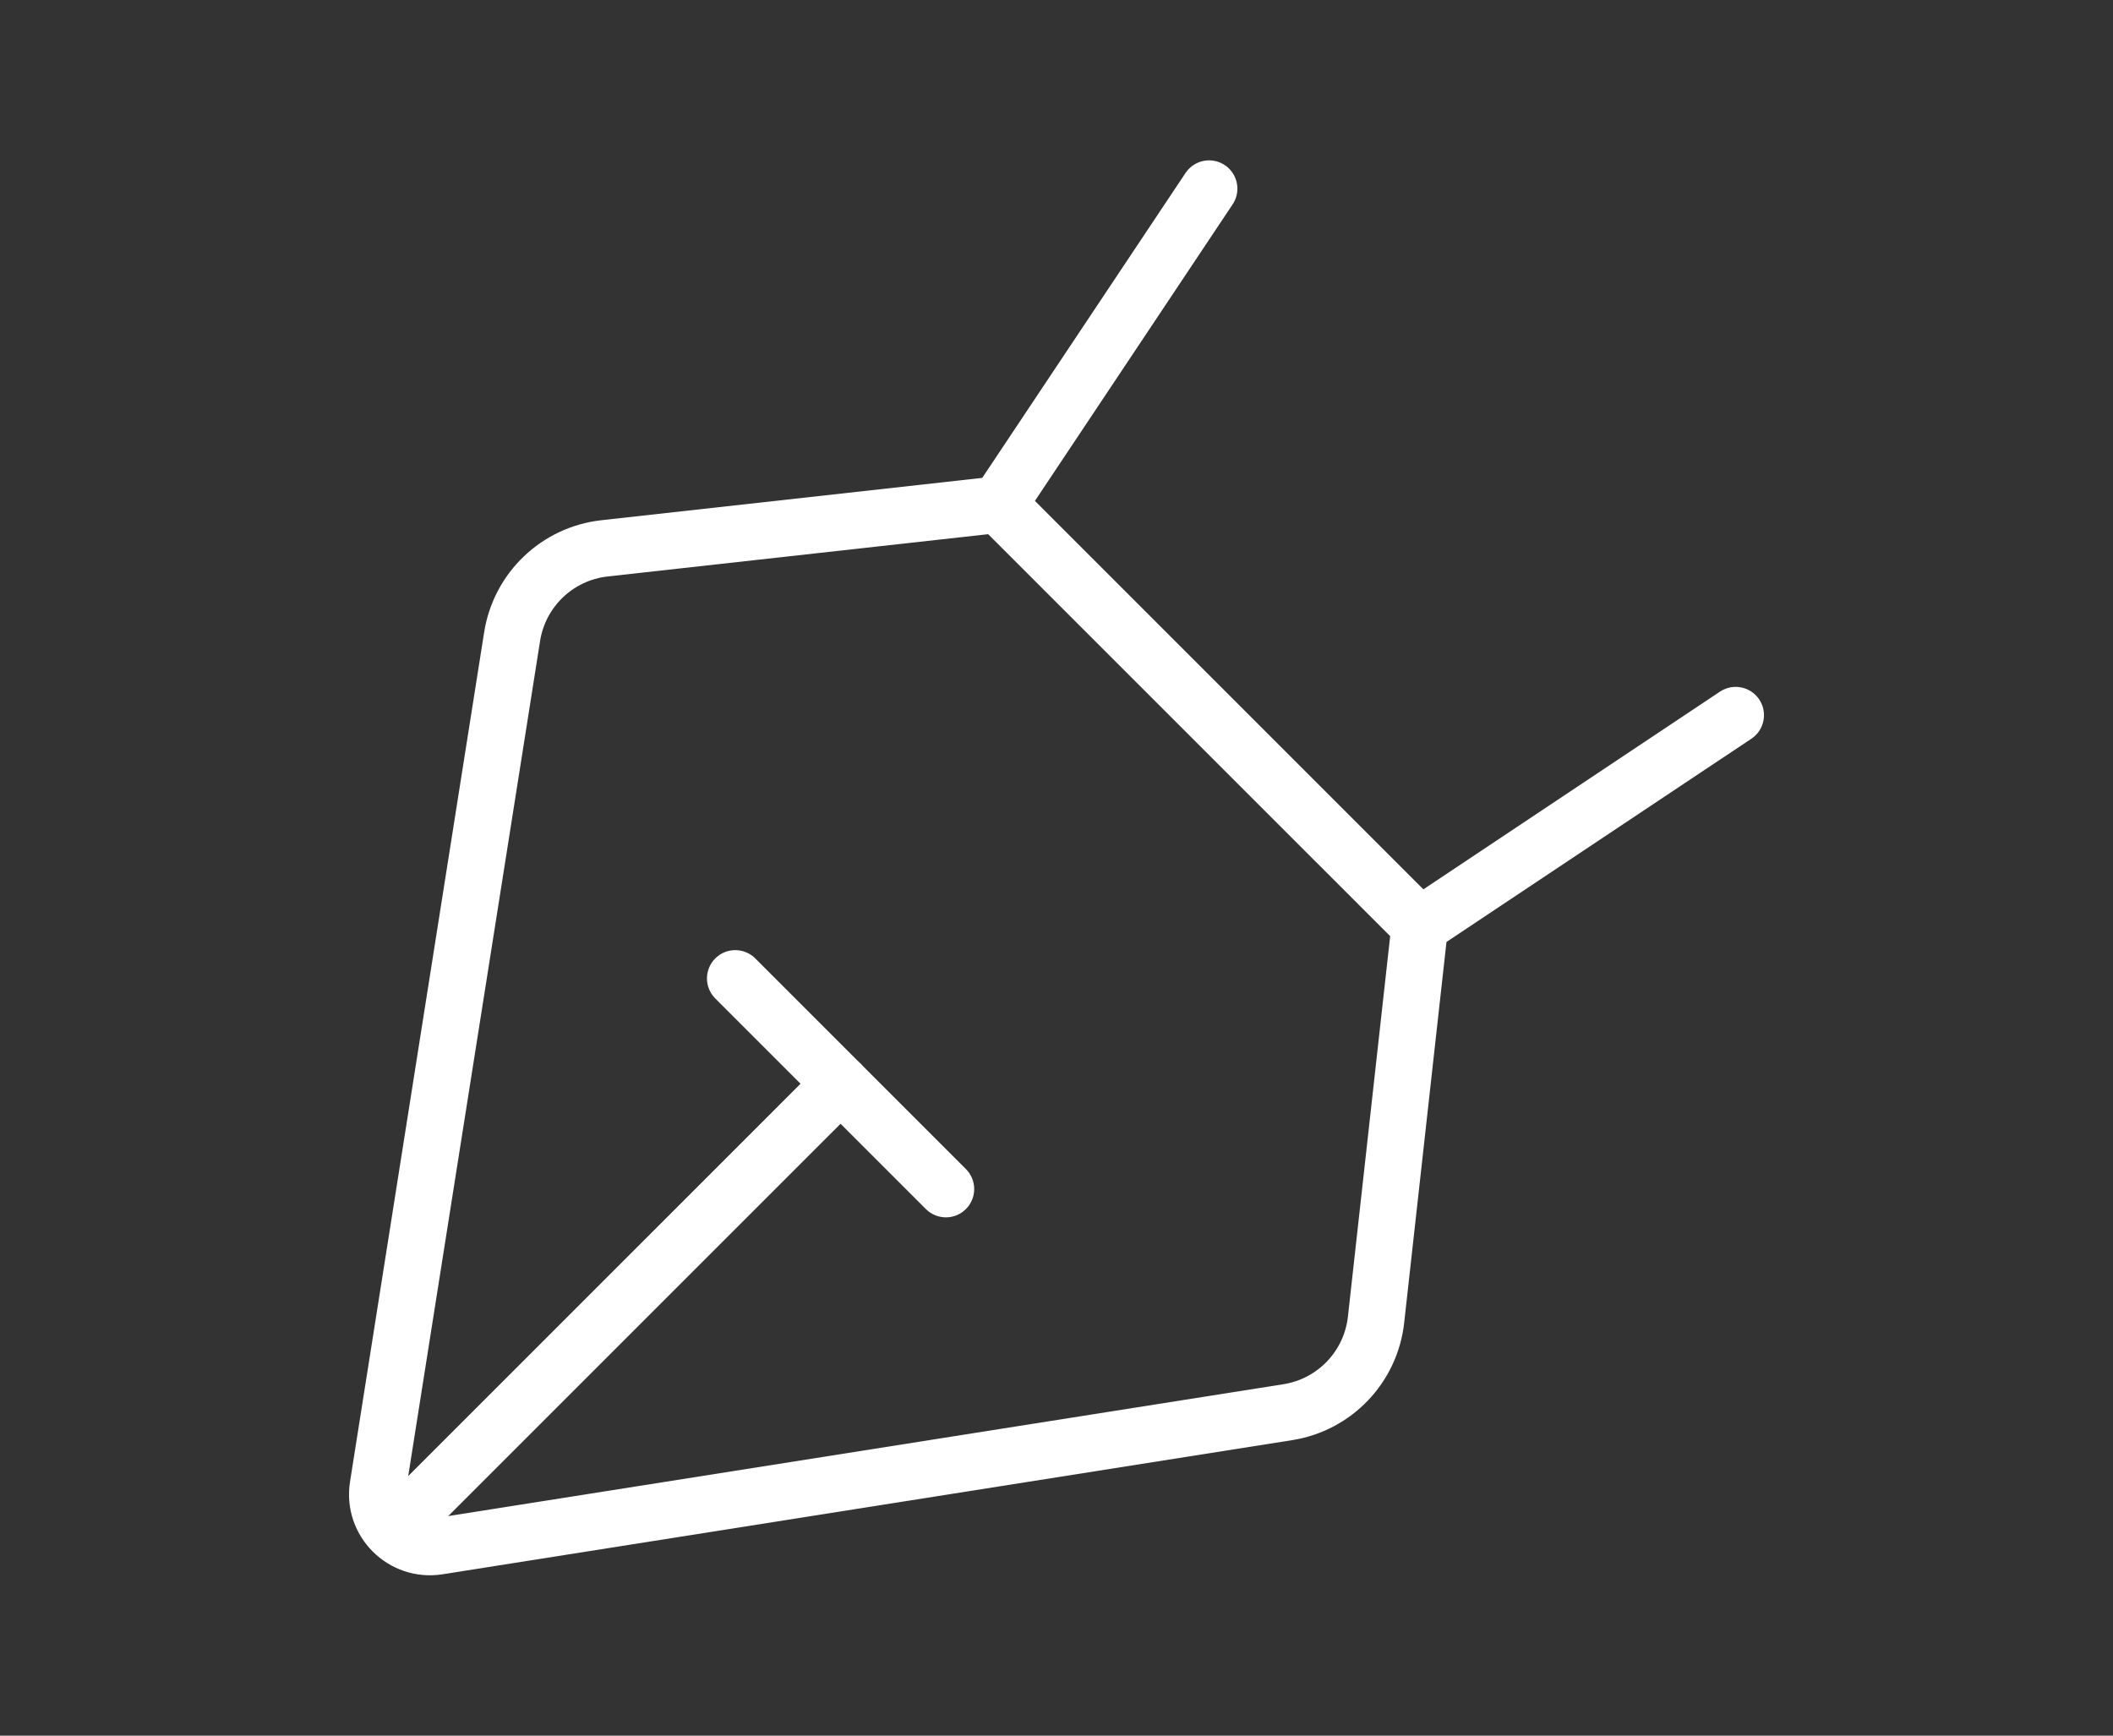
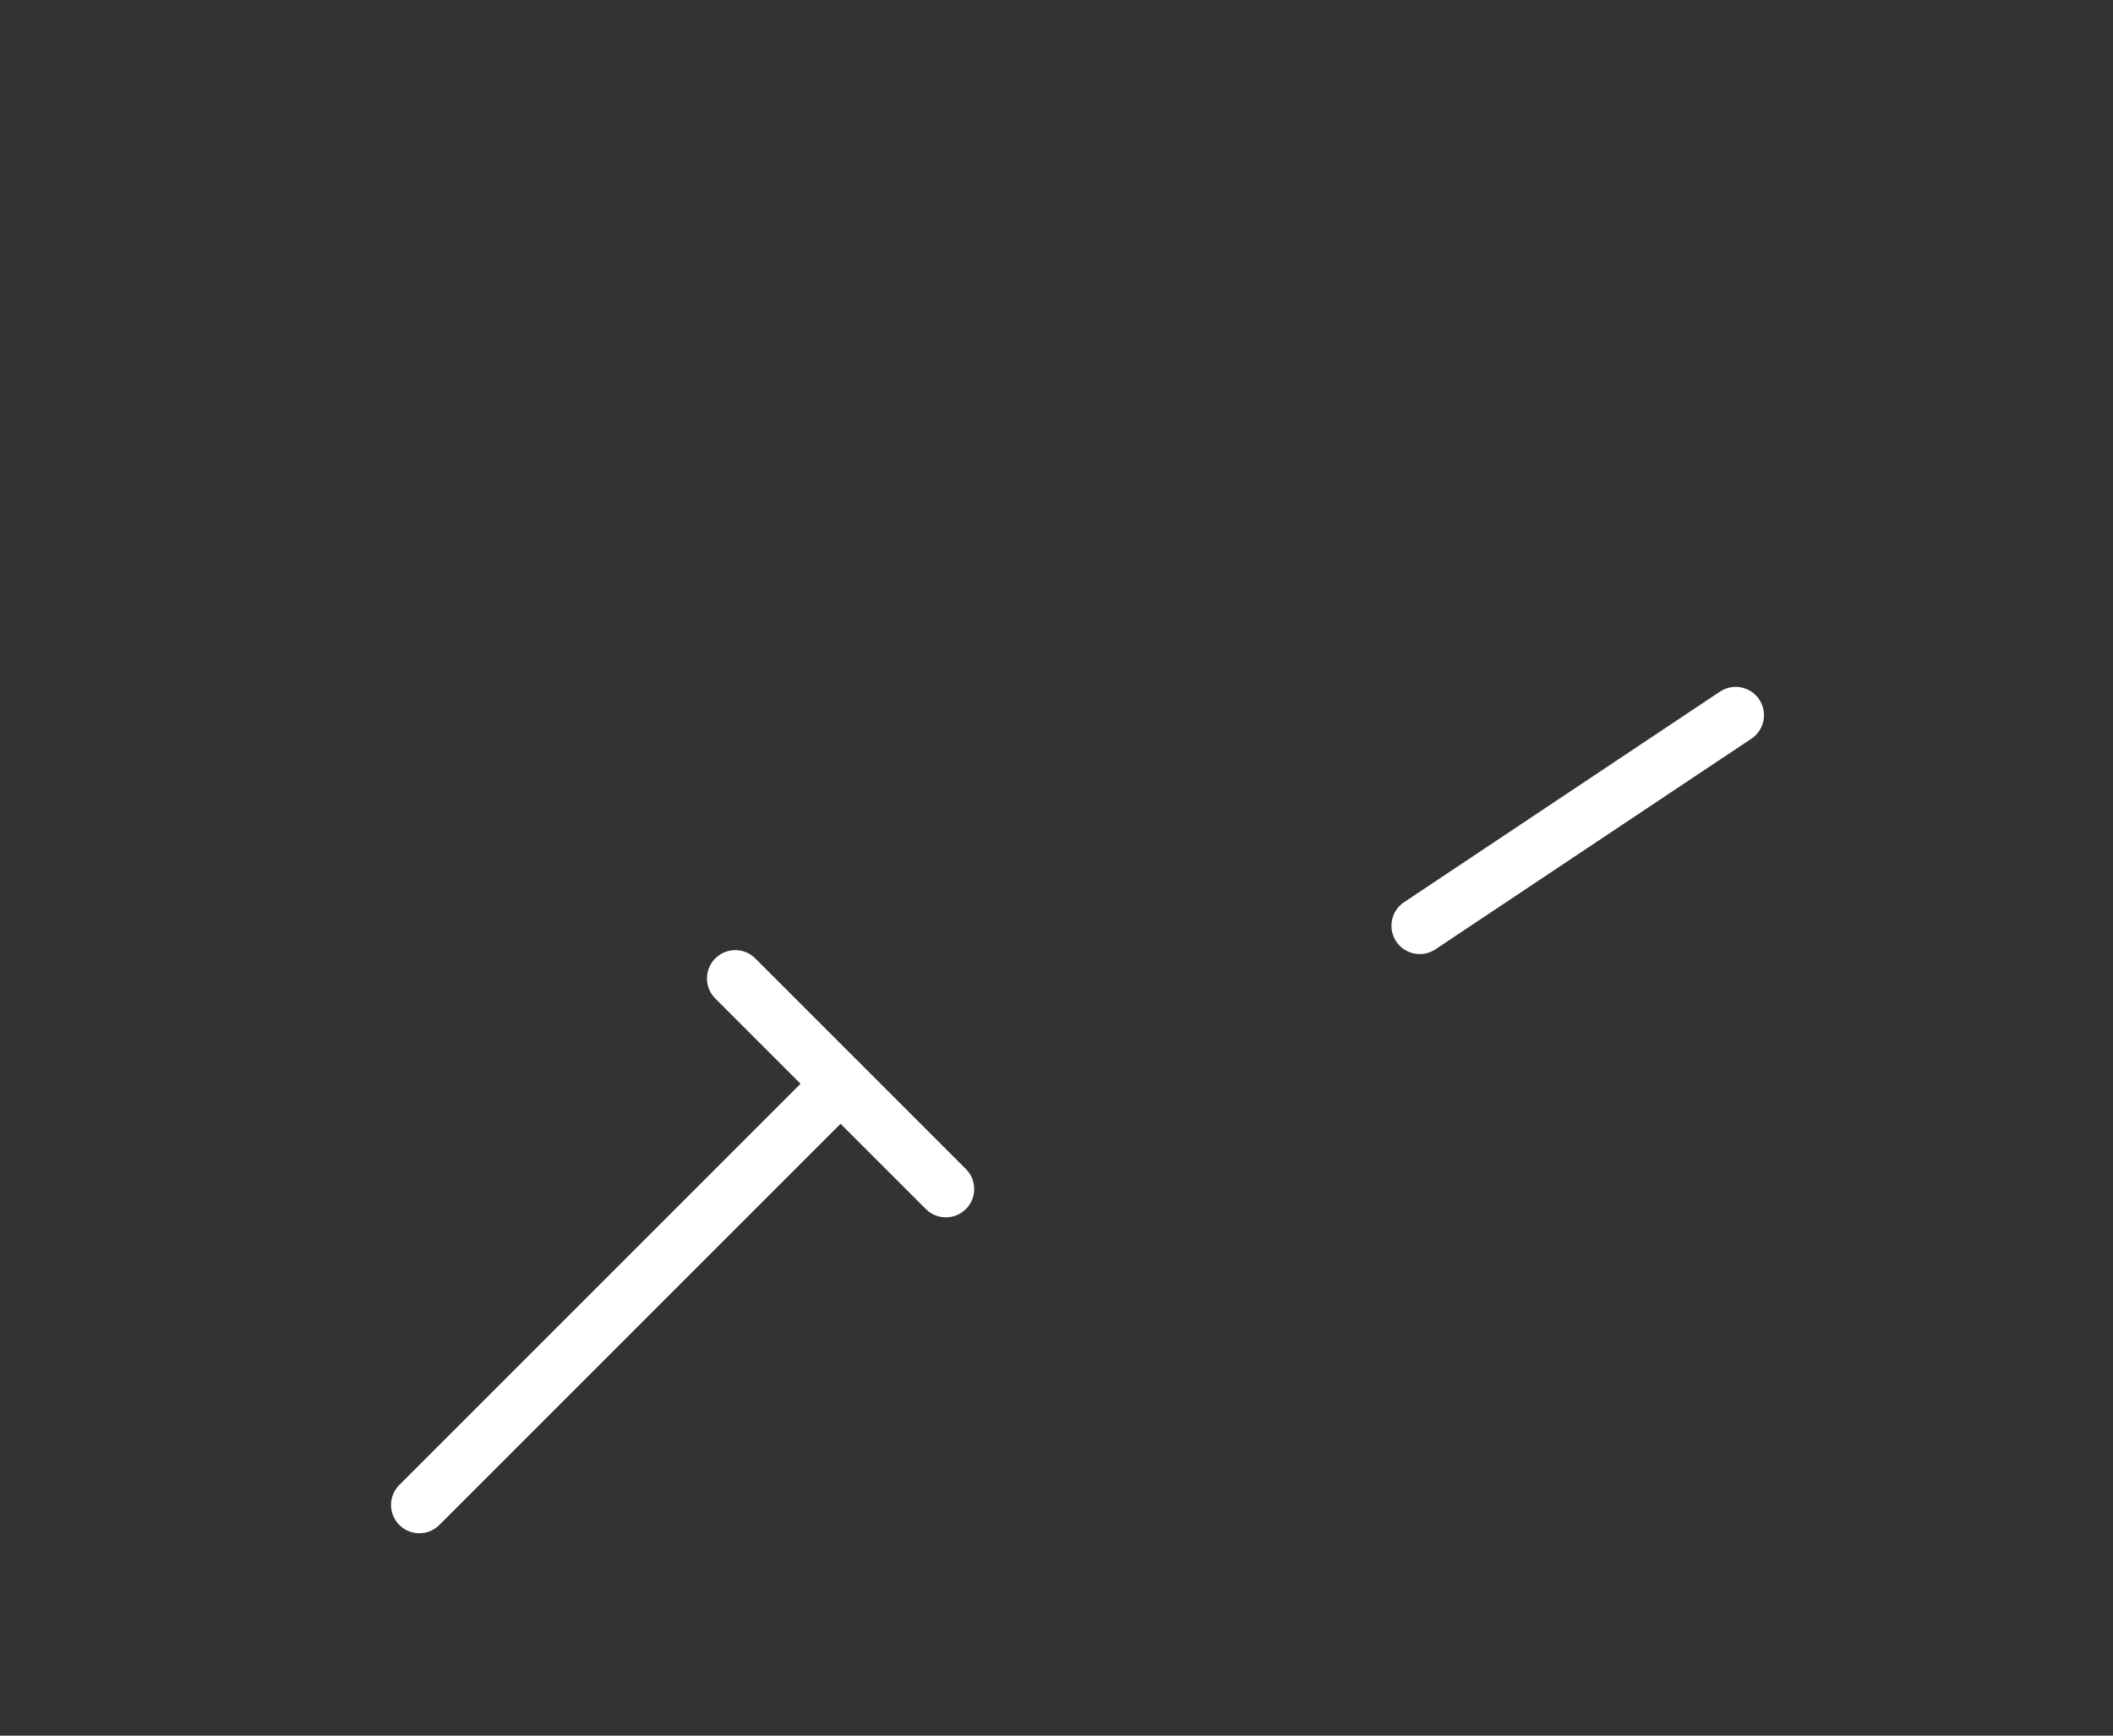
<svg xmlns="http://www.w3.org/2000/svg" width="112" height="92" viewBox="0 0 112 92" fill="none">
  <rect x="0" y="0" width="112" height="92" fill="#333333" stroke="none" />
-   <path d="M27.145 33.743L20.035 78.773C19.739 80.644 21.355 82.26 23.227 81.965L68.259 74.855C70.743 74.463 72.659 72.457 72.937 69.958L75.257 49.072L52.929 26.745L32.043 29.066C29.543 29.344 27.538 31.259 27.145 33.743Z" stroke="white" stroke-width="3" stroke-linecap="round" stroke-linejoin="round" />
-   <path d="M52.924 26.745L64.088 10" stroke="white" stroke-width="3" stroke-linecap="round" stroke-linejoin="round" />
  <path d="M75.254 49.072L92 37.909" stroke="white" stroke-width="3" stroke-linecap="round" stroke-linejoin="round" />
  <path d="M22.227 79.772L44.555 57.445" stroke="white" stroke-width="3" stroke-linecap="round" stroke-linejoin="round" />
  <path d="M38.973 51.863L50.137 63.027" stroke="white" stroke-width="3" stroke-linecap="round" stroke-linejoin="round" />
</svg>